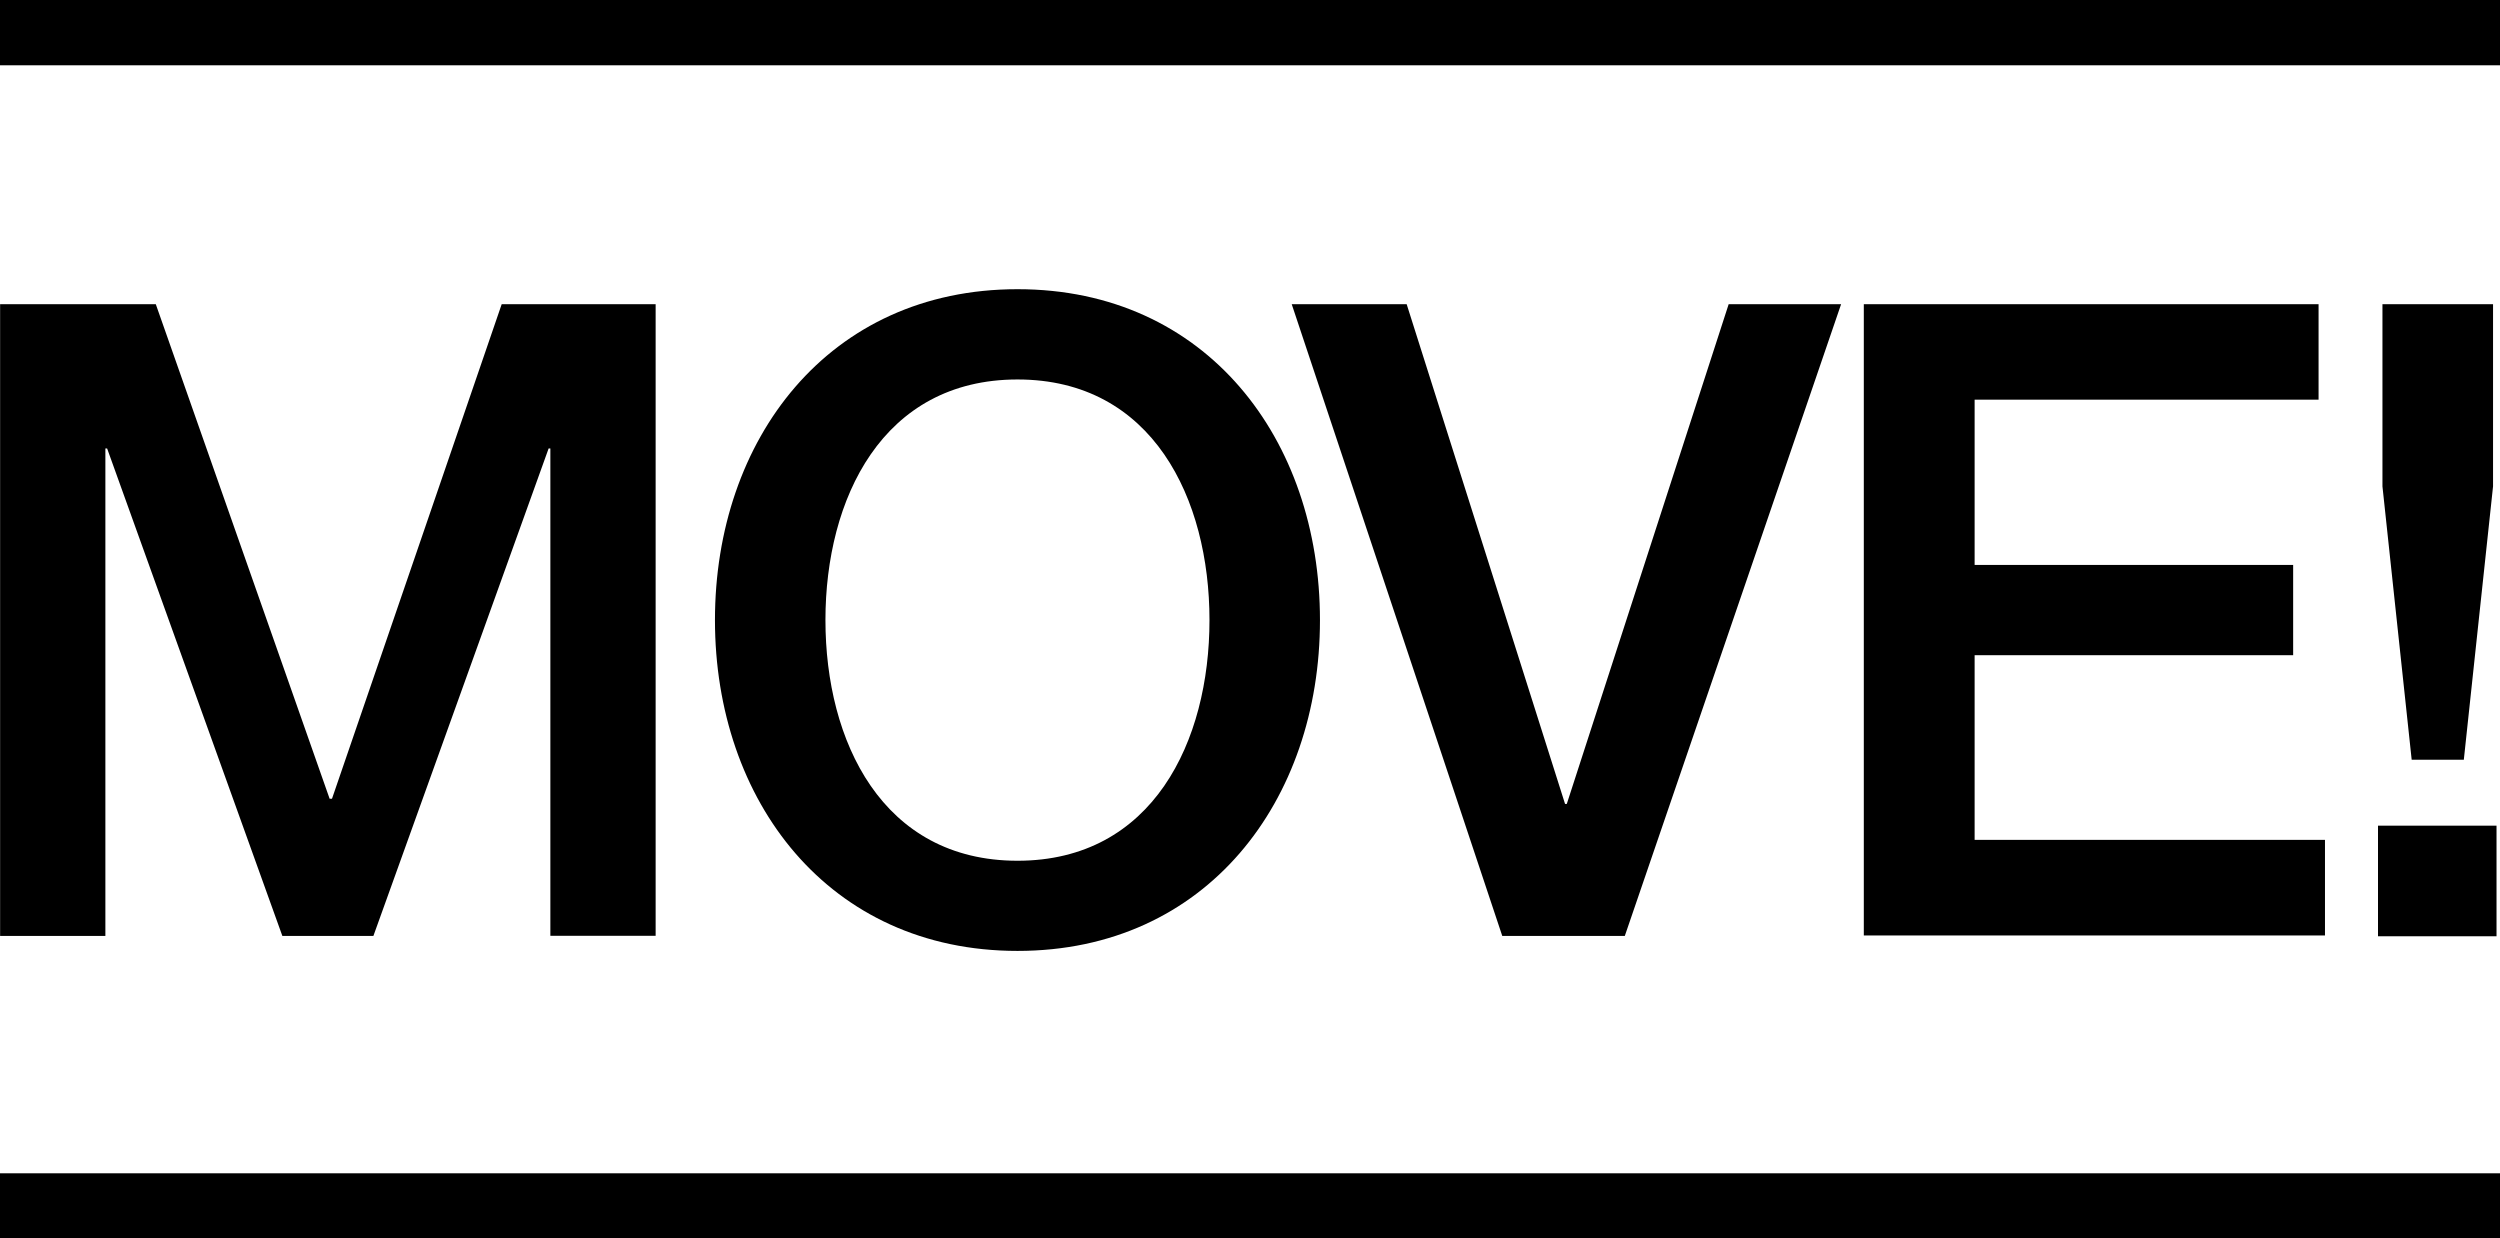
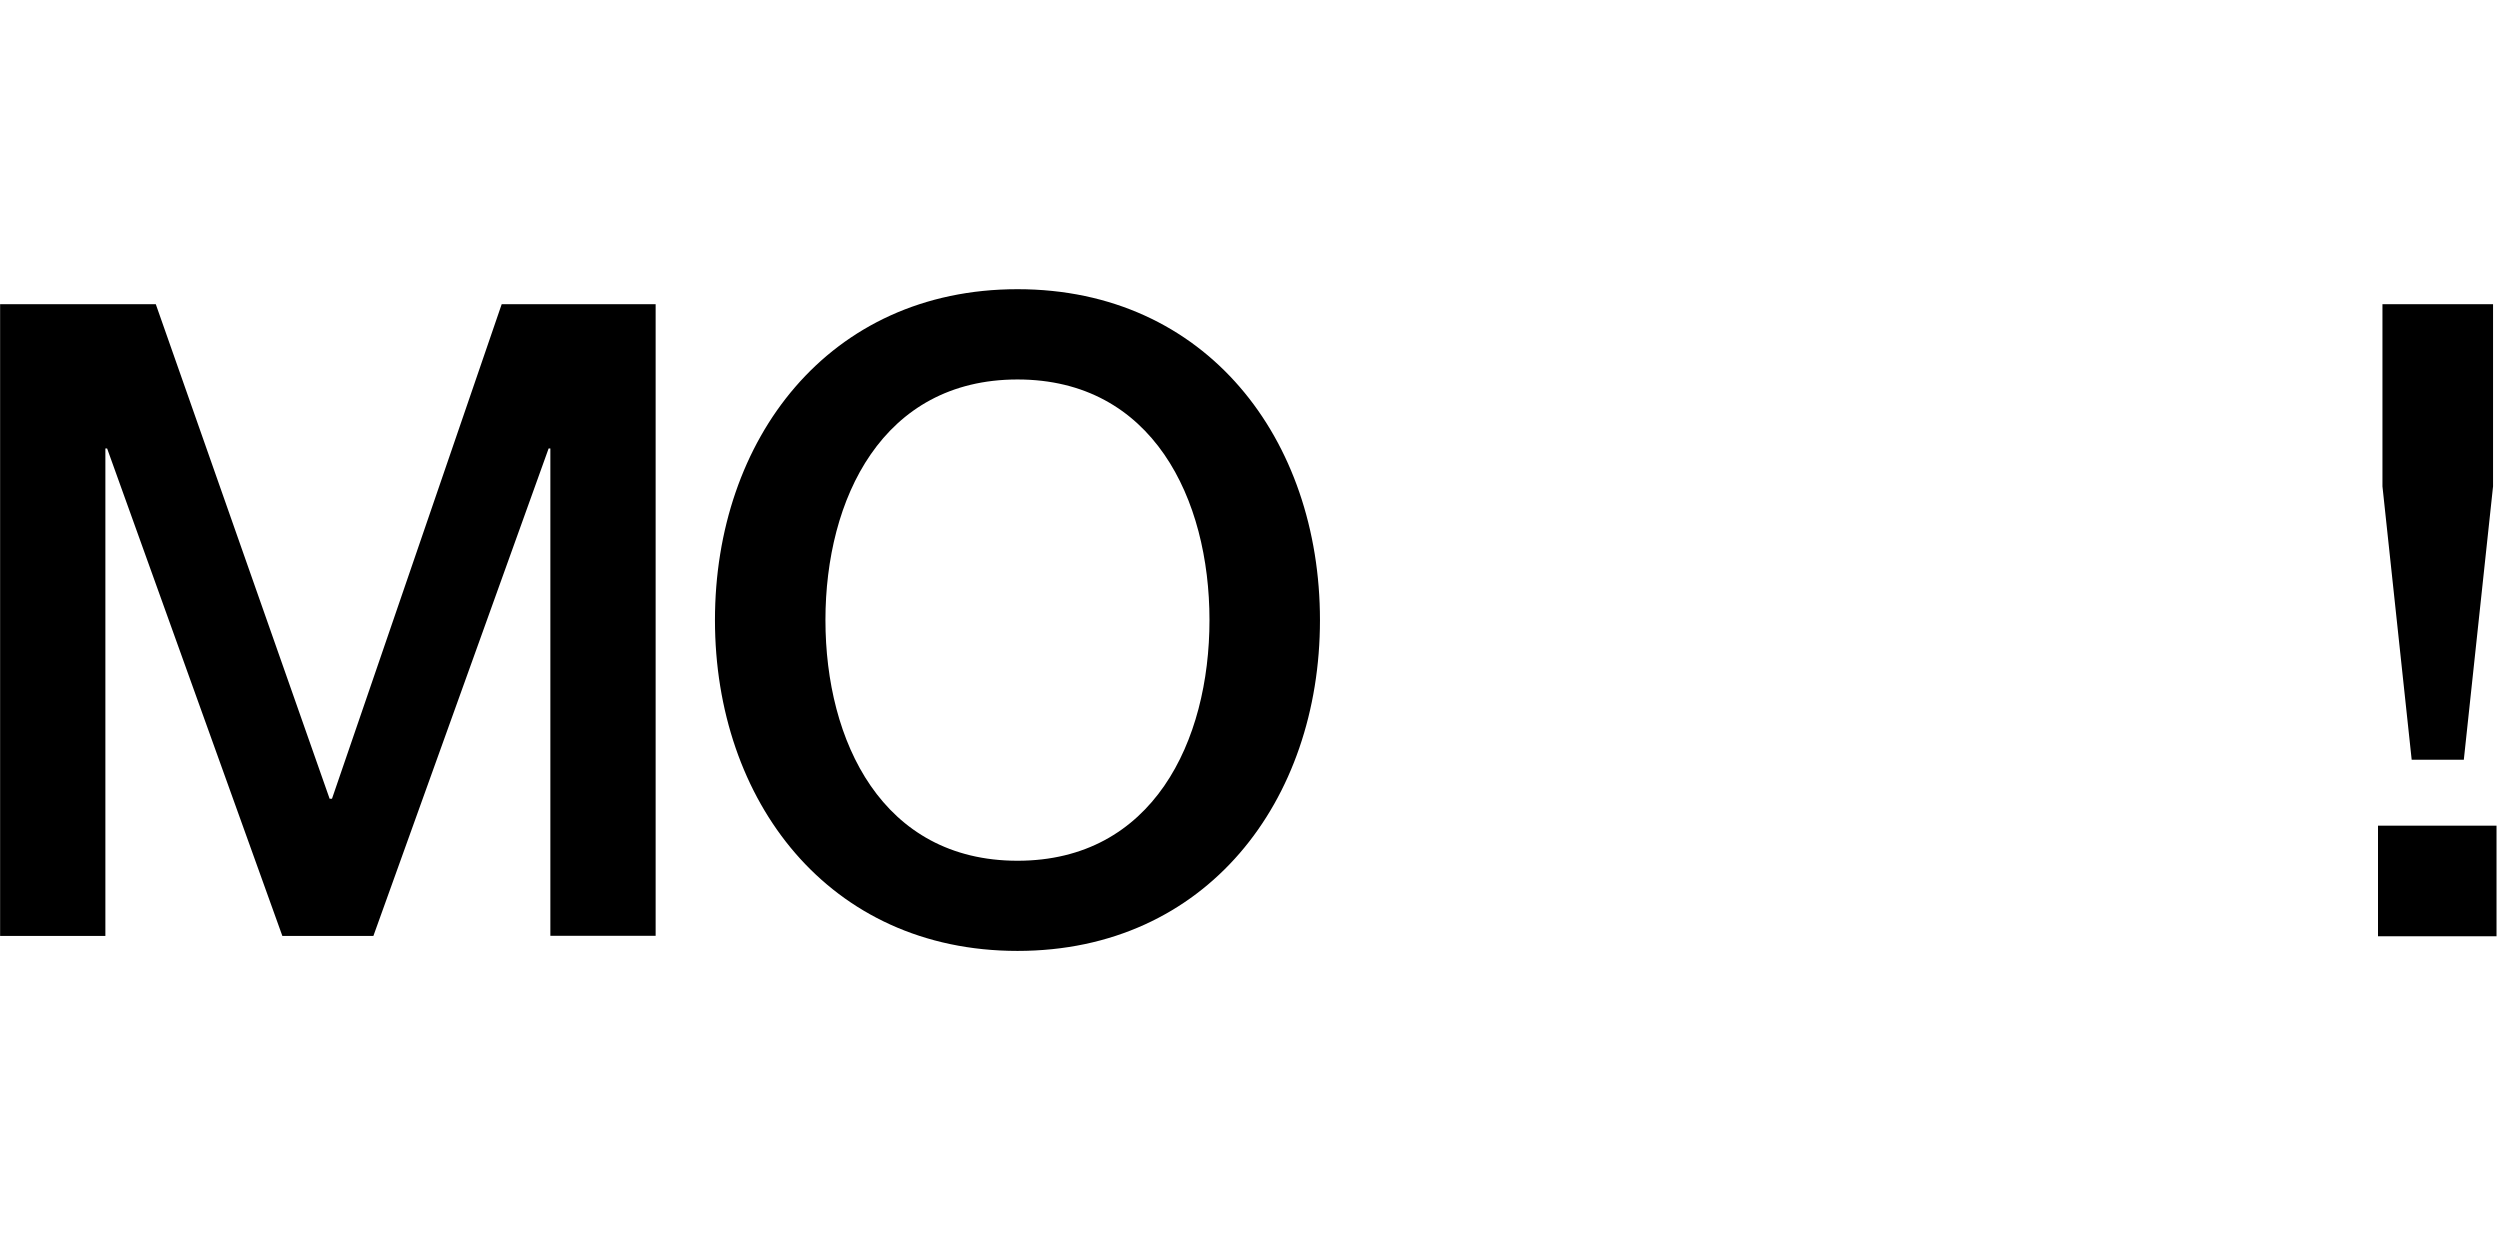
<svg xmlns="http://www.w3.org/2000/svg" xmlns:ns1="http://sodipodi.sourceforge.net/DTD/sodipodi-0.dtd" xmlns:ns2="http://www.inkscape.org/namespaces/inkscape" id="Capa_1" data-name="Capa 1" viewBox="0 0 230.12 114" version="1.1" ns1:docname="logo_black.svg" ns2:version="1.3.2 (091e20e, 2023-11-25, custom)">
  <ns1:namedview id="namedview6" pagecolor="#ffffff" bordercolor="#000000" borderopacity="0.25" ns2:showpageshadow="2" ns2:pageopacity="0.0" ns2:pagecheckerboard="0" ns2:deskcolor="#d1d1d1" ns2:zoom="8.334782" ns2:cx="114.10016" ns2:cy="57.889936" ns2:window-width="2560" ns2:window-height="1369" ns2:window-x="1912" ns2:window-y="-8" ns2:window-maximized="1" ns2:current-layer="Capa_1" />
  <defs id="defs1">
    <style id="style1">.cls-1{fill:#fff;}</style>
  </defs>
  <path class="cls-1" d="M182.45,392h14.33l16,45.52H213L228.62,392h14.17v58.14H233.1V405.28h-.16l-16.13,44.87h-8.38L192.3,405.28h-.16v44.87h-9.69Z" transform="translate(-182.44 -364)" id="path1" style="fill:#000000;fill-opacity:1" />
  <path class="cls-1" d="M303.94,421.08c0,16.61-10.42,30.45-27.84,30.45s-27.85-13.84-27.85-30.45,10.42-30.46,27.85-30.46S303.94,404.47,303.94,421.08Zm-45.52,0c0,11.15,5.22,22.15,17.68,22.15s17.67-11,17.67-22.15-5.22-22.15-17.67-22.15S258.42,409.92,258.42,421.08Z" transform="translate(-182.44 -364)" id="path2" style="fill:#000000;fill-opacity:1" />
-   <path class="cls-1" d="M301.34,392h10.58l14.58,46h.16l14.9-46h10.35L332,450.15H320.72Z" transform="translate(-182.44 -364)" id="path3" style="fill:#000000;fill-opacity:1" />
-   <path class="cls-1" d="M354,392h41.86v8.79H364.2V416h29.32v8.31H364.2v17h32.25v8.8H354Z" transform="translate(-182.44 -364)" id="path4" style="fill:#000000;fill-opacity:1" />
  <path class="cls-1" d="M401.33,440h10.91v10.18H401.33Zm.41-48h10.18v16.77l-2.69,25.16h-4.8l-2.69-25.16Z" transform="translate(-182.44 -364)" id="path5" style="fill:#000000;fill-opacity:1" />
-   <rect class="cls-1" y="108" width="230.12" height="6" id="rect5" style="fill:#000000;fill-opacity:1" />
-   <rect class="cls-1" width="230.12" height="6.01" id="rect6" style="fill:#000000;fill-opacity:1" />
</svg>